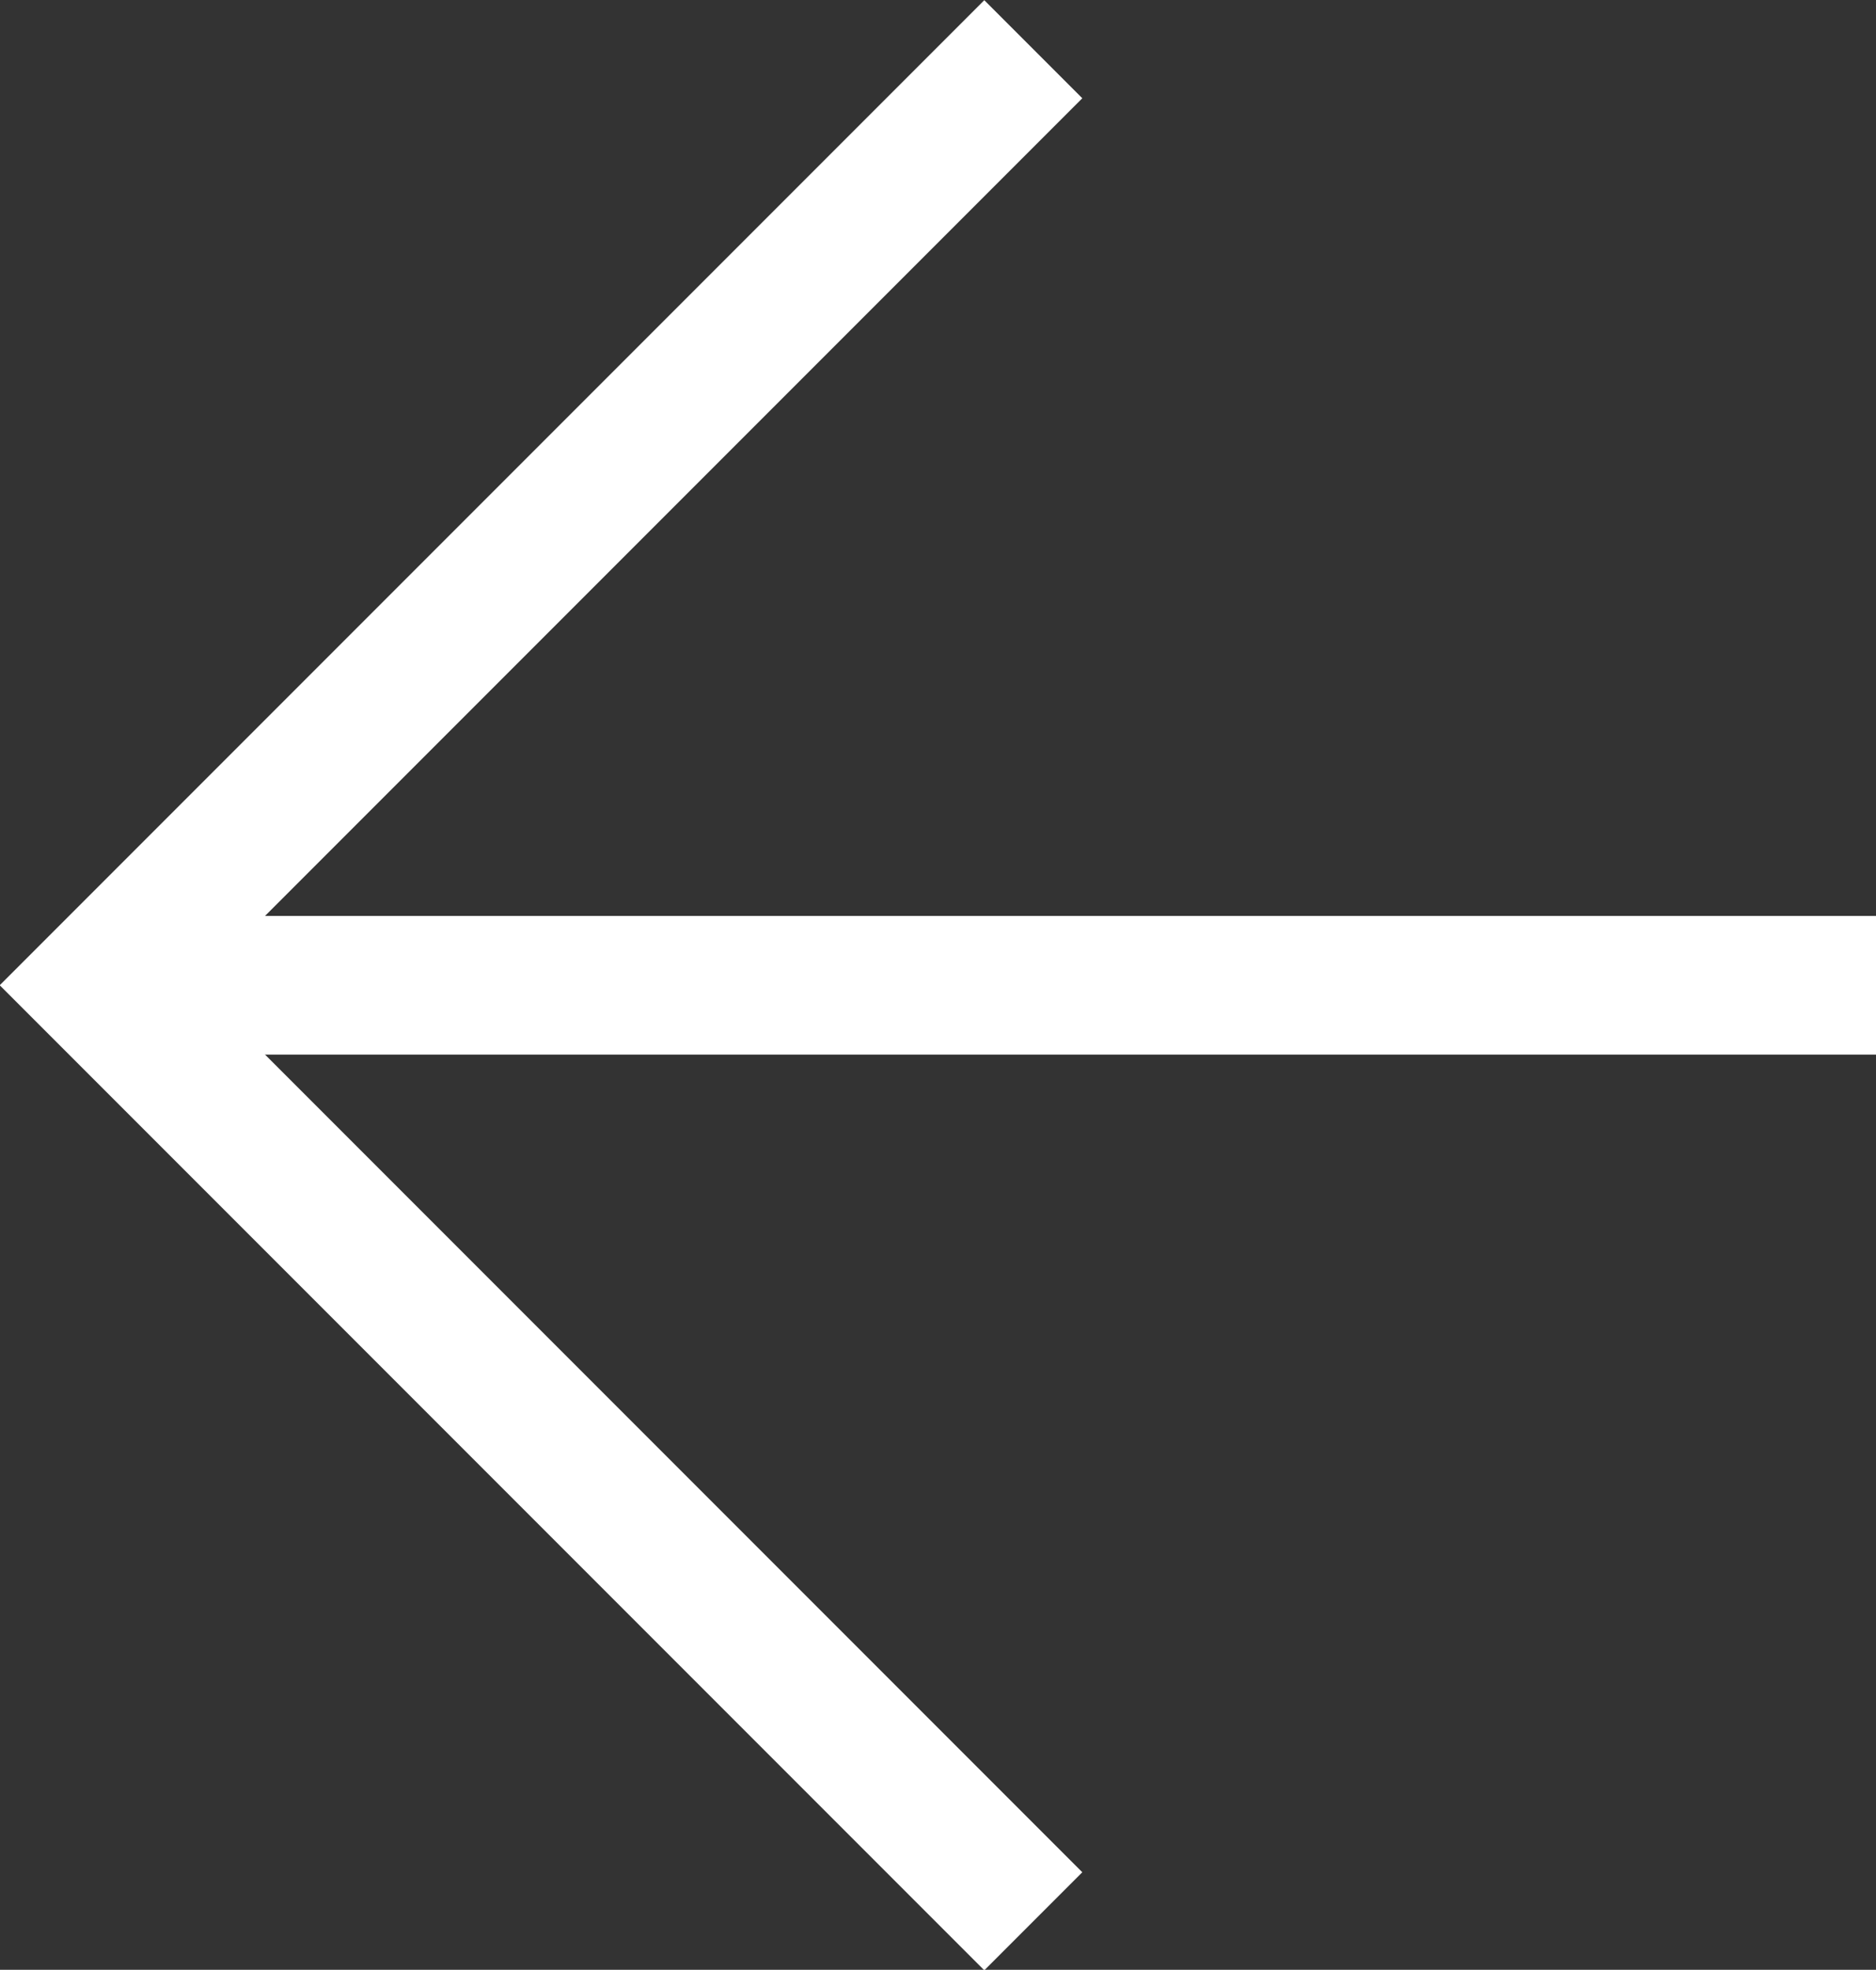
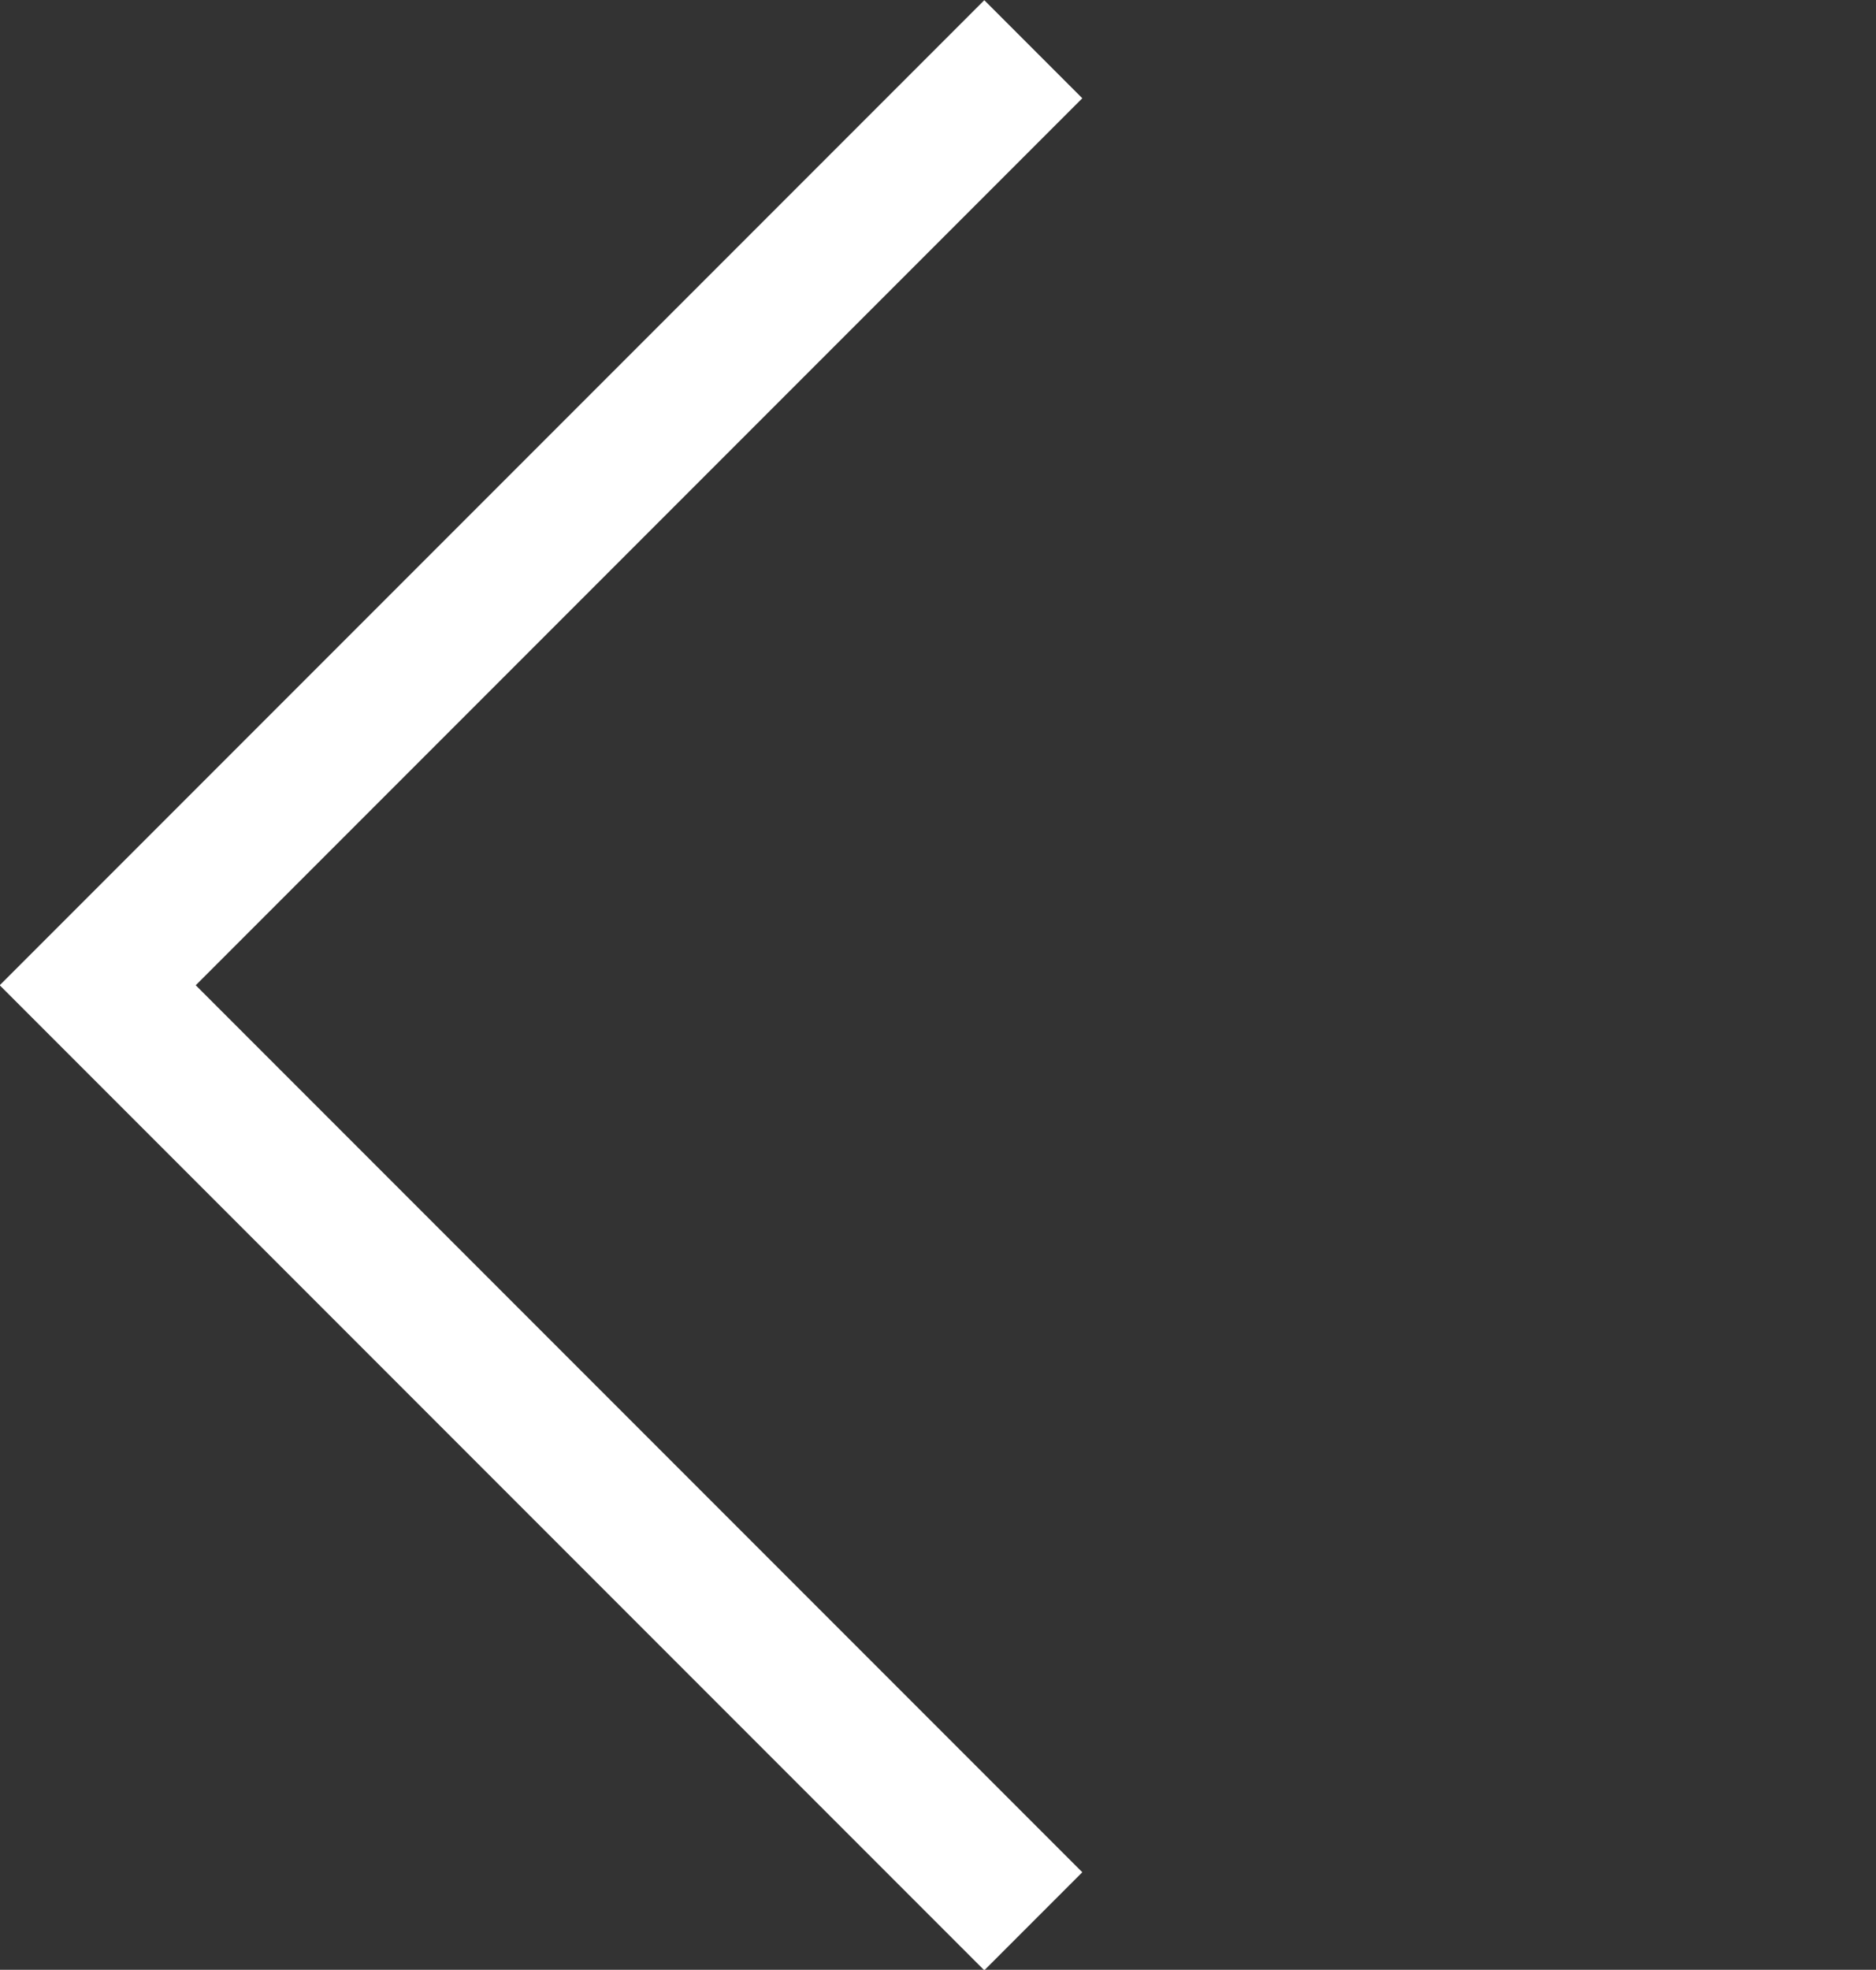
<svg xmlns="http://www.w3.org/2000/svg" id="_レイヤー_2" data-name="レイヤー 2" width="27.07" height="28.41" viewBox="0 0 27.07 28.41">
  <rect x="0" y="0" width="27.07" height="28.41" fill="#333333" stroke="none" />
  <g id="_ヘッダー" data-name="ヘッダー">
    <g>
      <polyline points="14.91 27.71 1.41 14.21 14.91 .71" style="fill: none; stroke: #fff; stroke-miterlimit: 10; stroke-width: 2px;" />
-       <line x1="1.41" y1="14.21" x2="27.07" y2="14.21" style="fill: none; stroke: #fff; stroke-miterlimit: 10; stroke-width: 2px;" />
    </g>
  </g>
</svg>